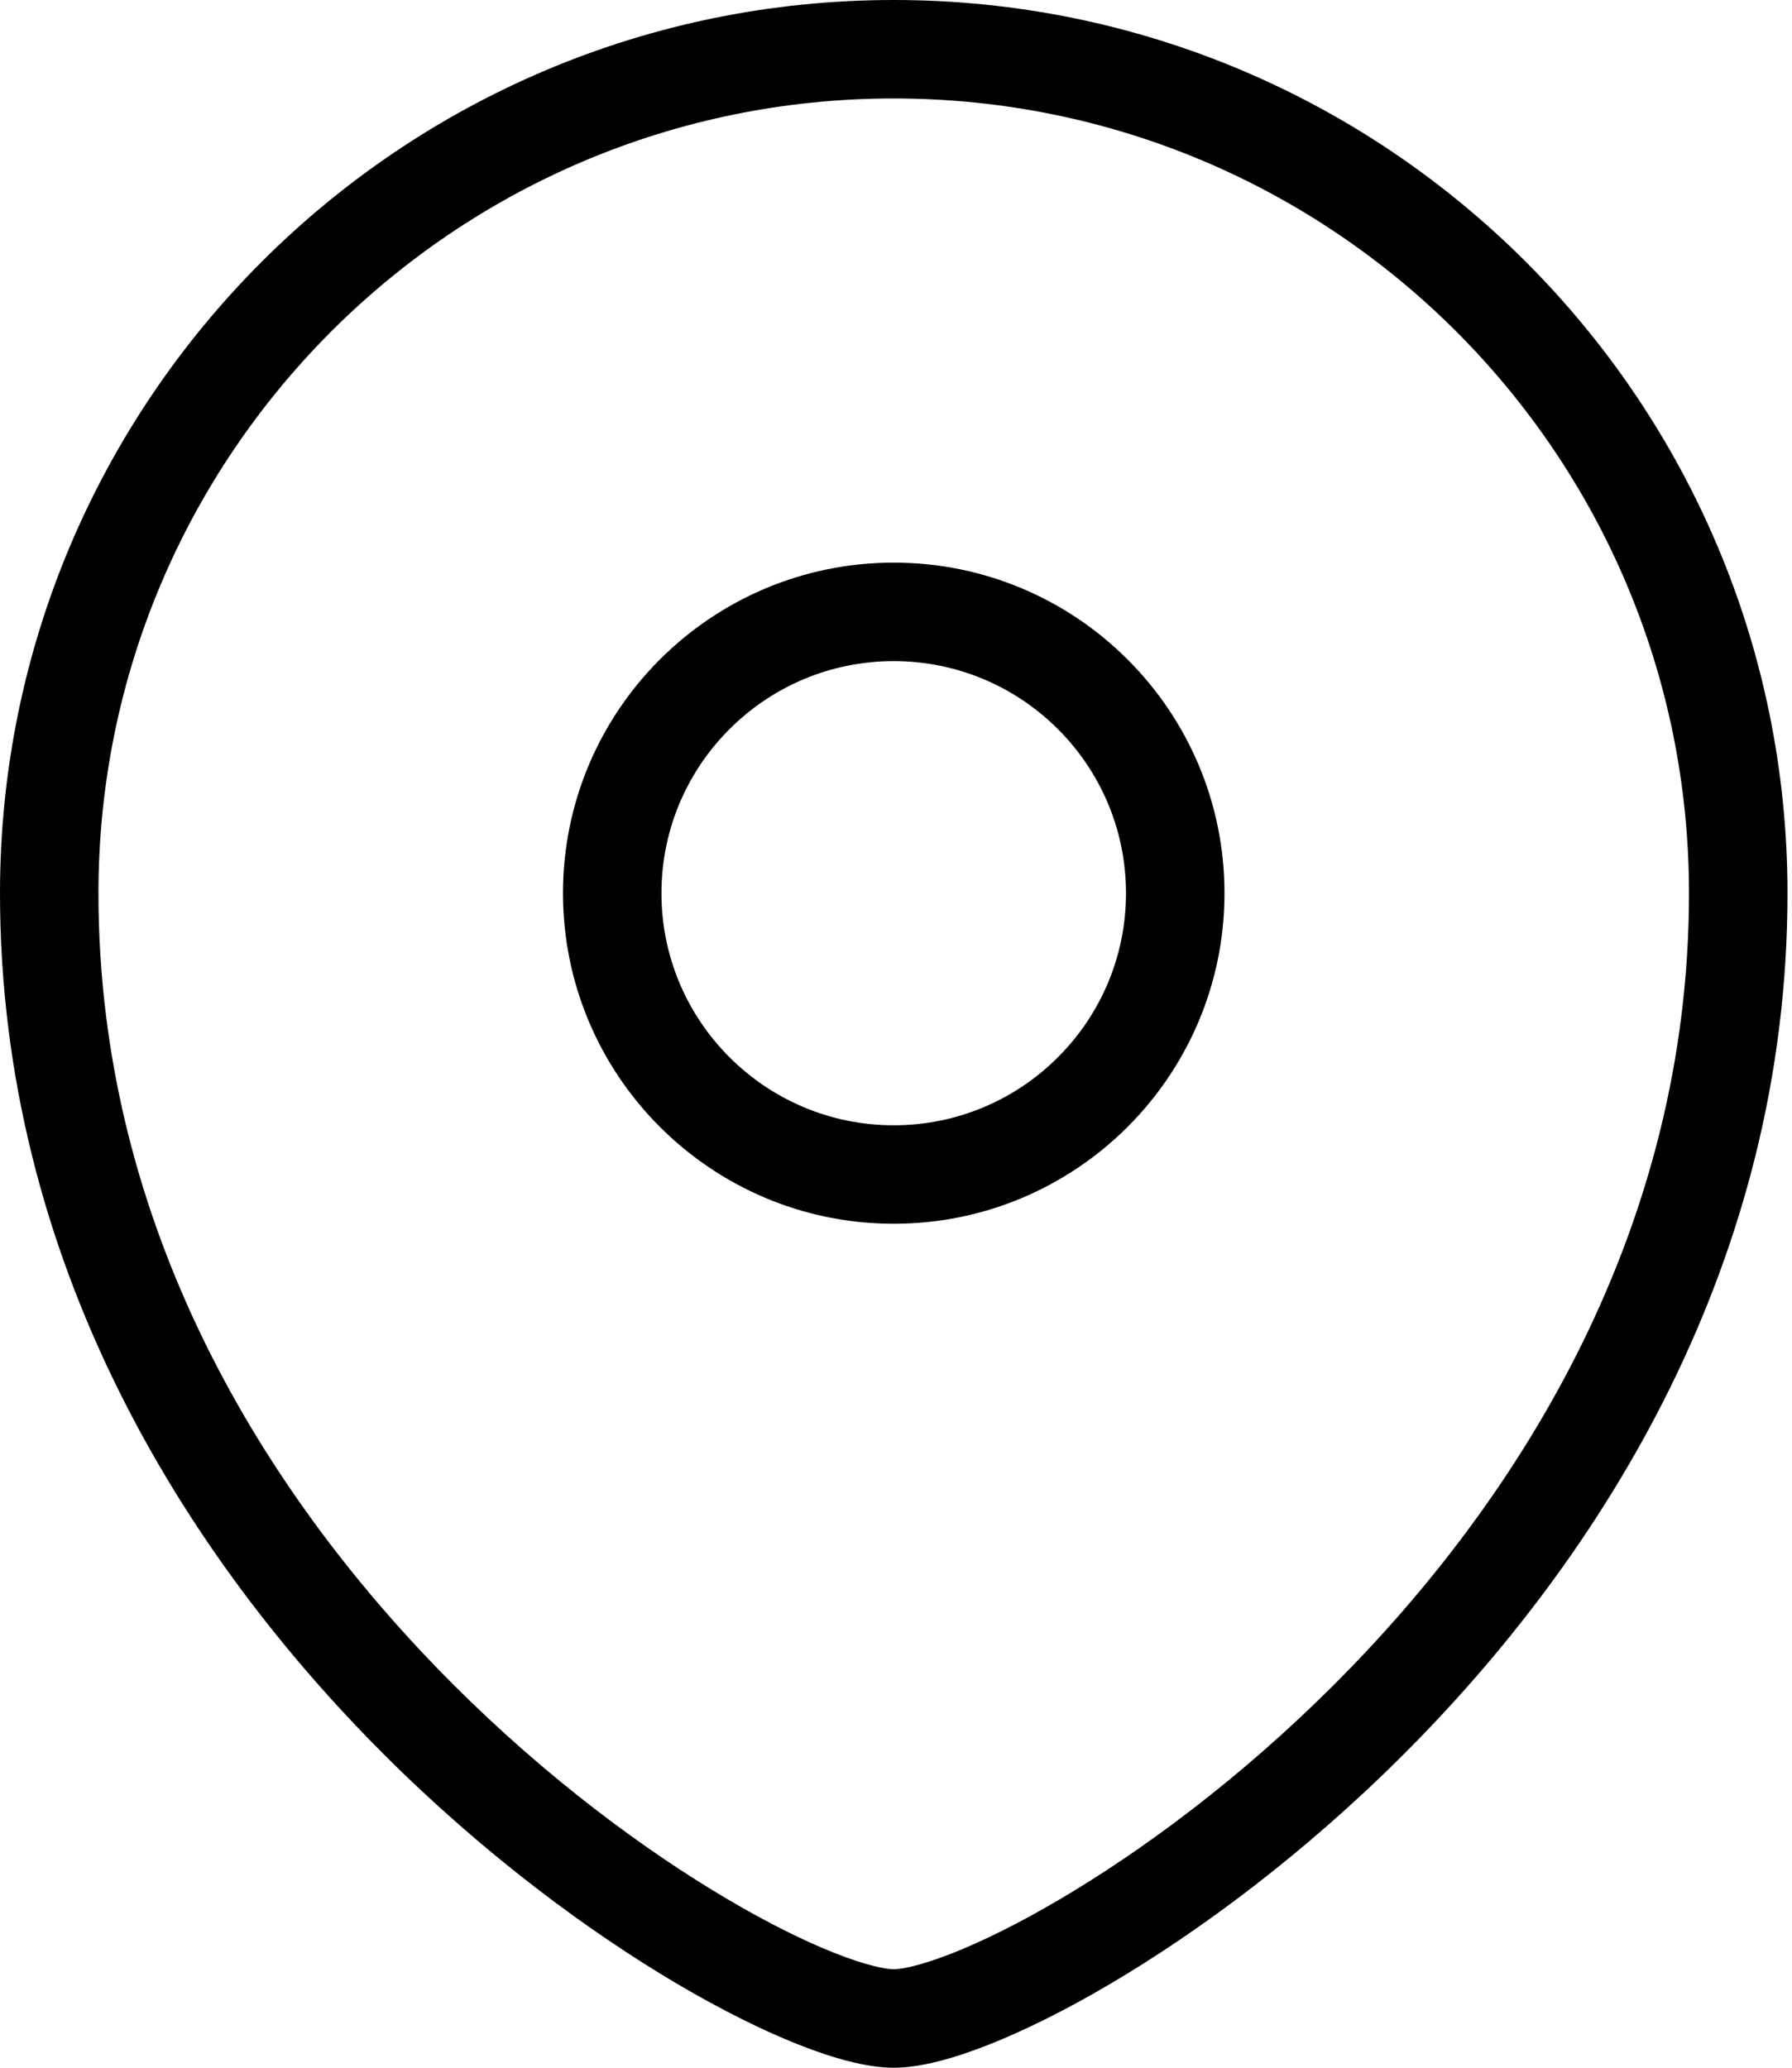
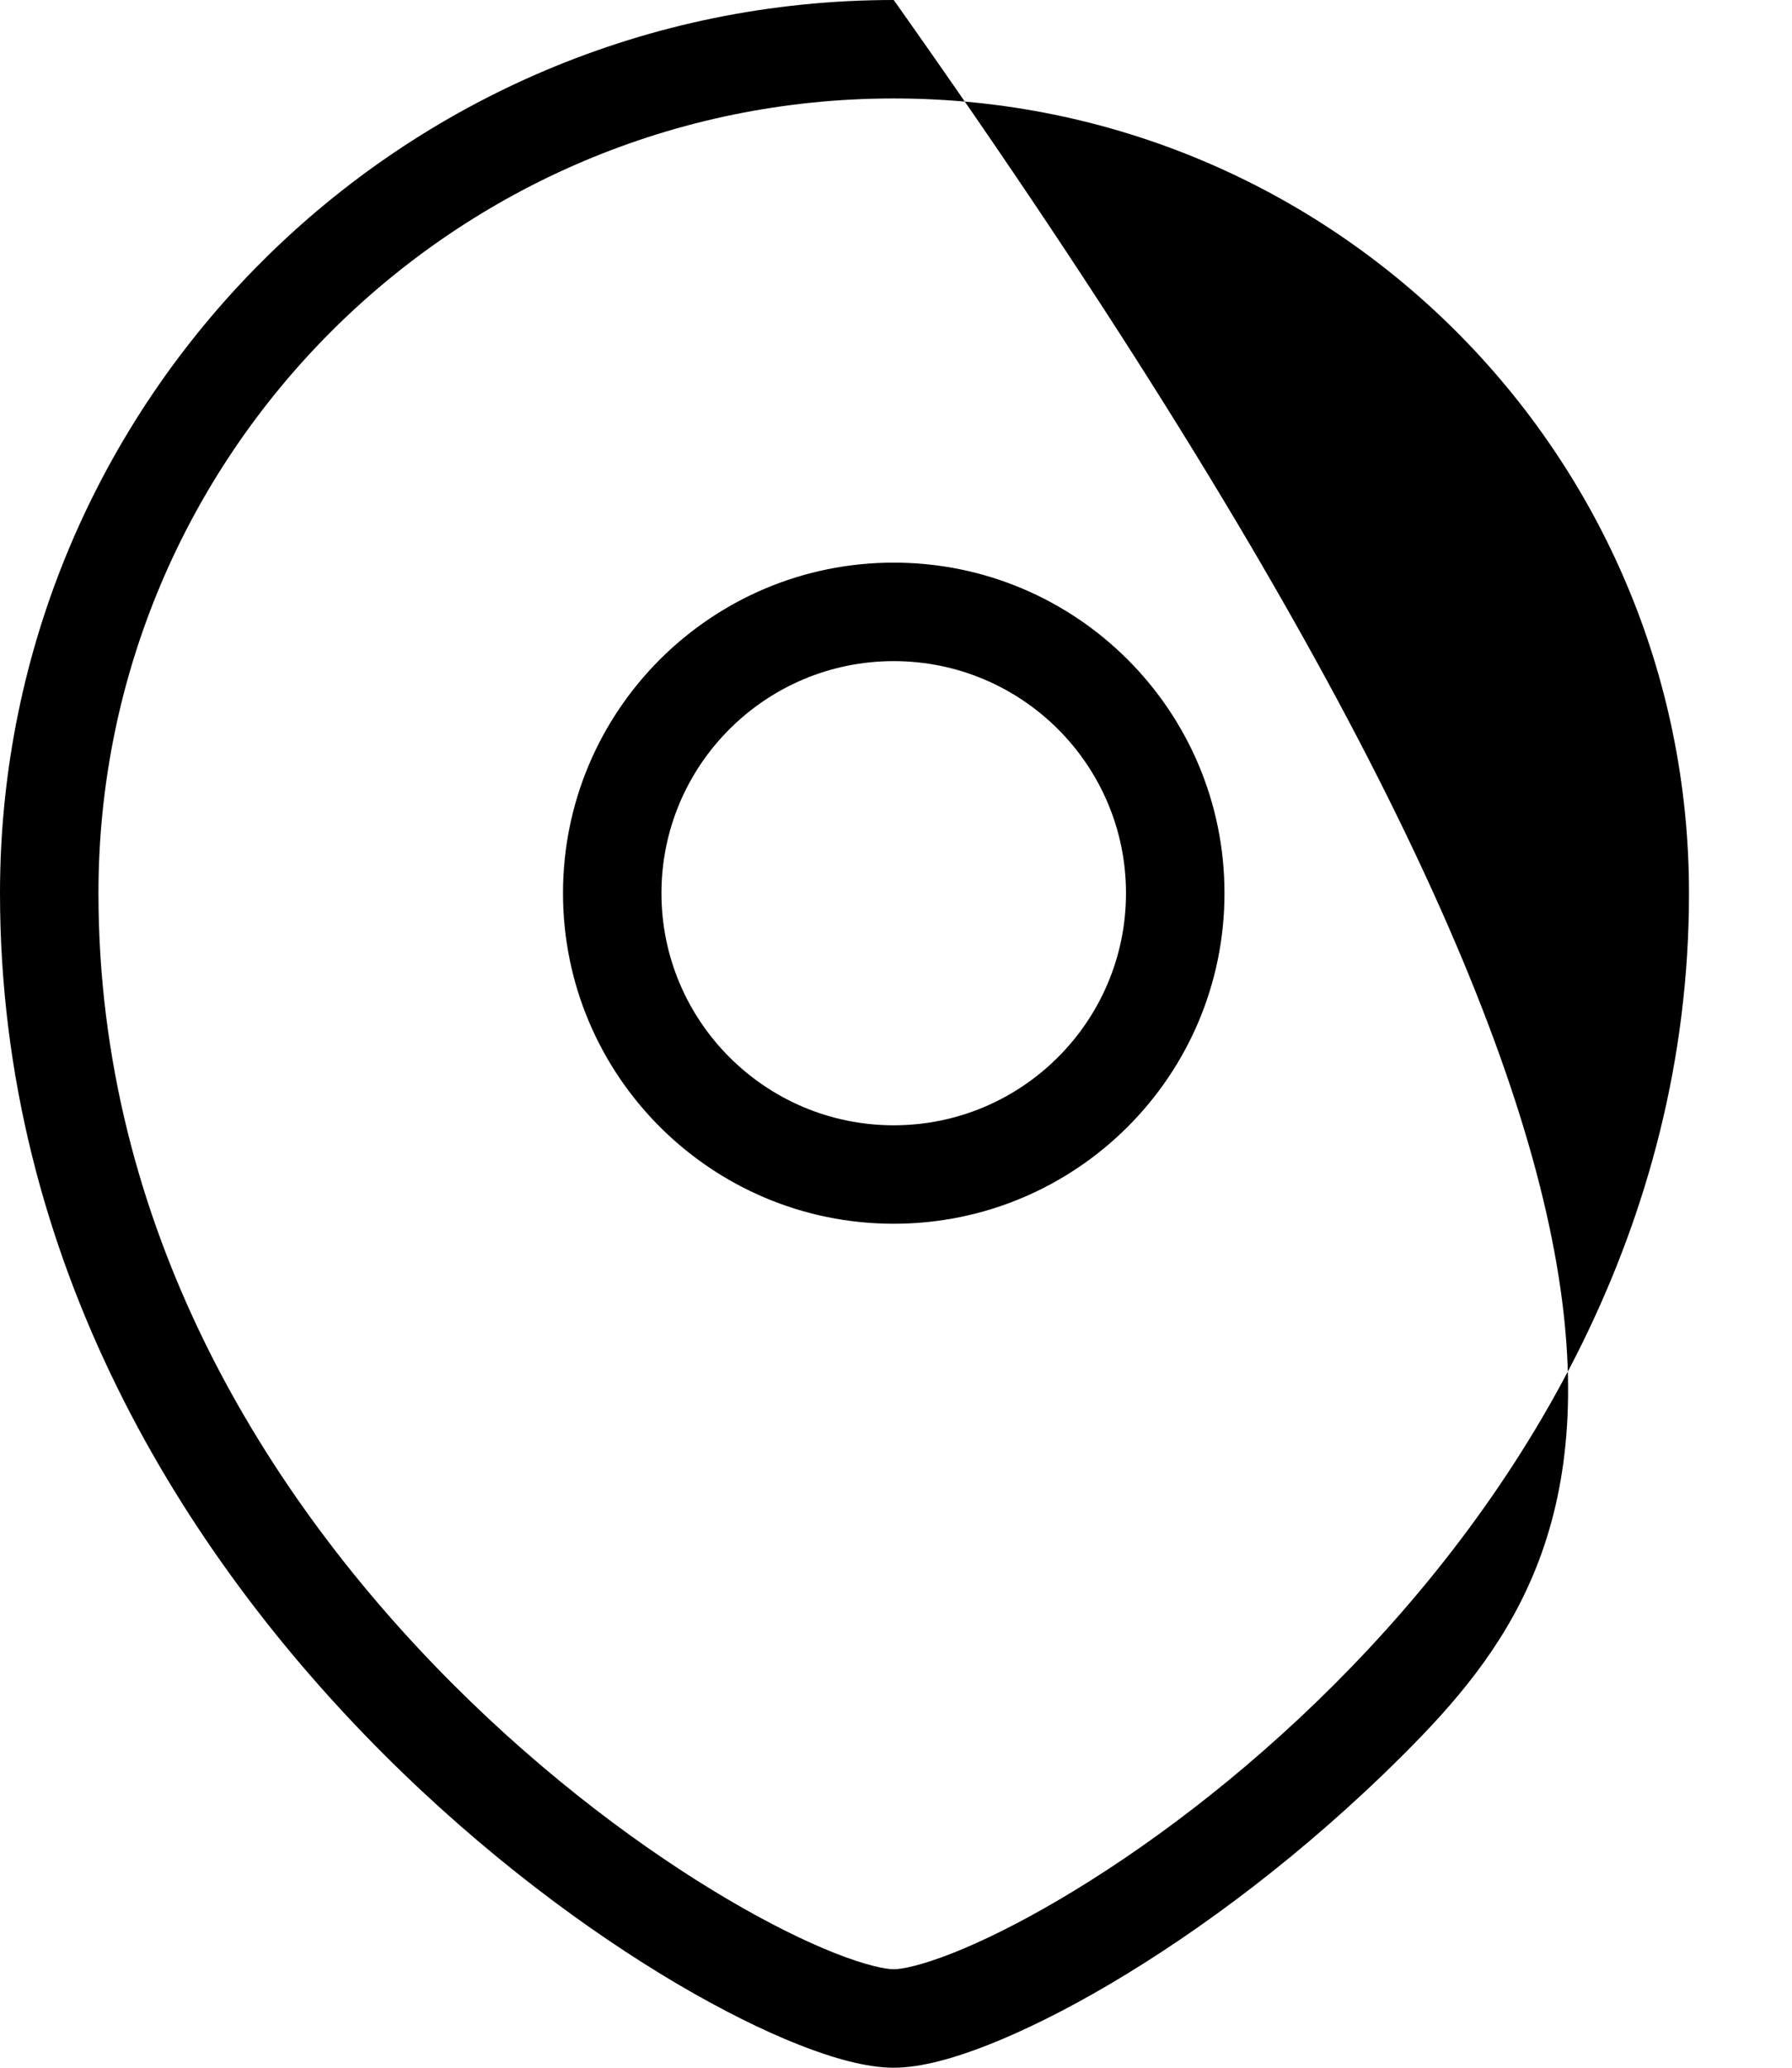
<svg xmlns="http://www.w3.org/2000/svg" width="52" height="60" viewBox="0 0 52 60" fill="none">
-   <path fill-rule="evenodd" clip-rule="evenodd" d="M25.934 2.857C13.191 2.857 2.857 13.186 2.857 25.918C2.857 35.62 7.71 43.441 13.16 48.887C15.88 51.606 18.719 53.701 21.108 55.108C22.302 55.813 23.367 56.335 24.233 56.677C25.141 57.035 25.701 57.143 25.934 57.143C26.167 57.143 26.728 57.035 27.636 56.677C28.501 56.335 29.566 55.813 30.761 55.108C33.15 53.701 35.989 51.606 38.709 48.887C44.158 43.441 49.011 35.62 49.011 25.918C49.011 13.186 38.678 2.857 25.934 2.857ZM0 25.918C0 11.606 11.615 0 25.934 0C40.254 0 51.869 11.606 51.869 25.918C51.869 36.624 46.511 45.13 40.729 50.908C37.833 53.802 34.801 56.044 32.212 57.57C30.918 58.333 29.717 58.926 28.684 59.334C27.693 59.725 26.722 60 25.934 60C25.146 60 24.175 59.725 23.184 59.334C22.151 58.926 20.951 58.333 19.657 57.57C17.068 56.044 14.036 53.802 11.14 50.908C5.358 45.13 0 36.624 0 25.918ZM16.337 25.918C16.337 20.622 20.637 16.326 25.934 16.326C31.232 16.326 35.532 20.622 35.532 25.918C35.532 31.214 31.232 35.51 25.934 35.51C20.637 35.51 16.337 31.214 16.337 25.918ZM25.934 19.184C22.213 19.184 19.194 22.202 19.194 25.918C19.194 29.634 22.213 32.653 25.934 32.653C29.655 32.653 32.674 29.634 32.674 25.918C32.674 22.202 29.655 19.184 25.934 19.184Z" fill="black" />
+   <path fill-rule="evenodd" clip-rule="evenodd" d="M25.934 2.857C13.191 2.857 2.857 13.186 2.857 25.918C2.857 35.62 7.71 43.441 13.16 48.887C15.88 51.606 18.719 53.701 21.108 55.108C22.302 55.813 23.367 56.335 24.233 56.677C25.141 57.035 25.701 57.143 25.934 57.143C26.167 57.143 26.728 57.035 27.636 56.677C28.501 56.335 29.566 55.813 30.761 55.108C33.15 53.701 35.989 51.606 38.709 48.887C44.158 43.441 49.011 35.62 49.011 25.918C49.011 13.186 38.678 2.857 25.934 2.857ZM0 25.918C0 11.606 11.615 0 25.934 0C51.869 36.624 46.511 45.13 40.729 50.908C37.833 53.802 34.801 56.044 32.212 57.57C30.918 58.333 29.717 58.926 28.684 59.334C27.693 59.725 26.722 60 25.934 60C25.146 60 24.175 59.725 23.184 59.334C22.151 58.926 20.951 58.333 19.657 57.57C17.068 56.044 14.036 53.802 11.14 50.908C5.358 45.13 0 36.624 0 25.918ZM16.337 25.918C16.337 20.622 20.637 16.326 25.934 16.326C31.232 16.326 35.532 20.622 35.532 25.918C35.532 31.214 31.232 35.51 25.934 35.51C20.637 35.51 16.337 31.214 16.337 25.918ZM25.934 19.184C22.213 19.184 19.194 22.202 19.194 25.918C19.194 29.634 22.213 32.653 25.934 32.653C29.655 32.653 32.674 29.634 32.674 25.918C32.674 22.202 29.655 19.184 25.934 19.184Z" fill="black" />
</svg>